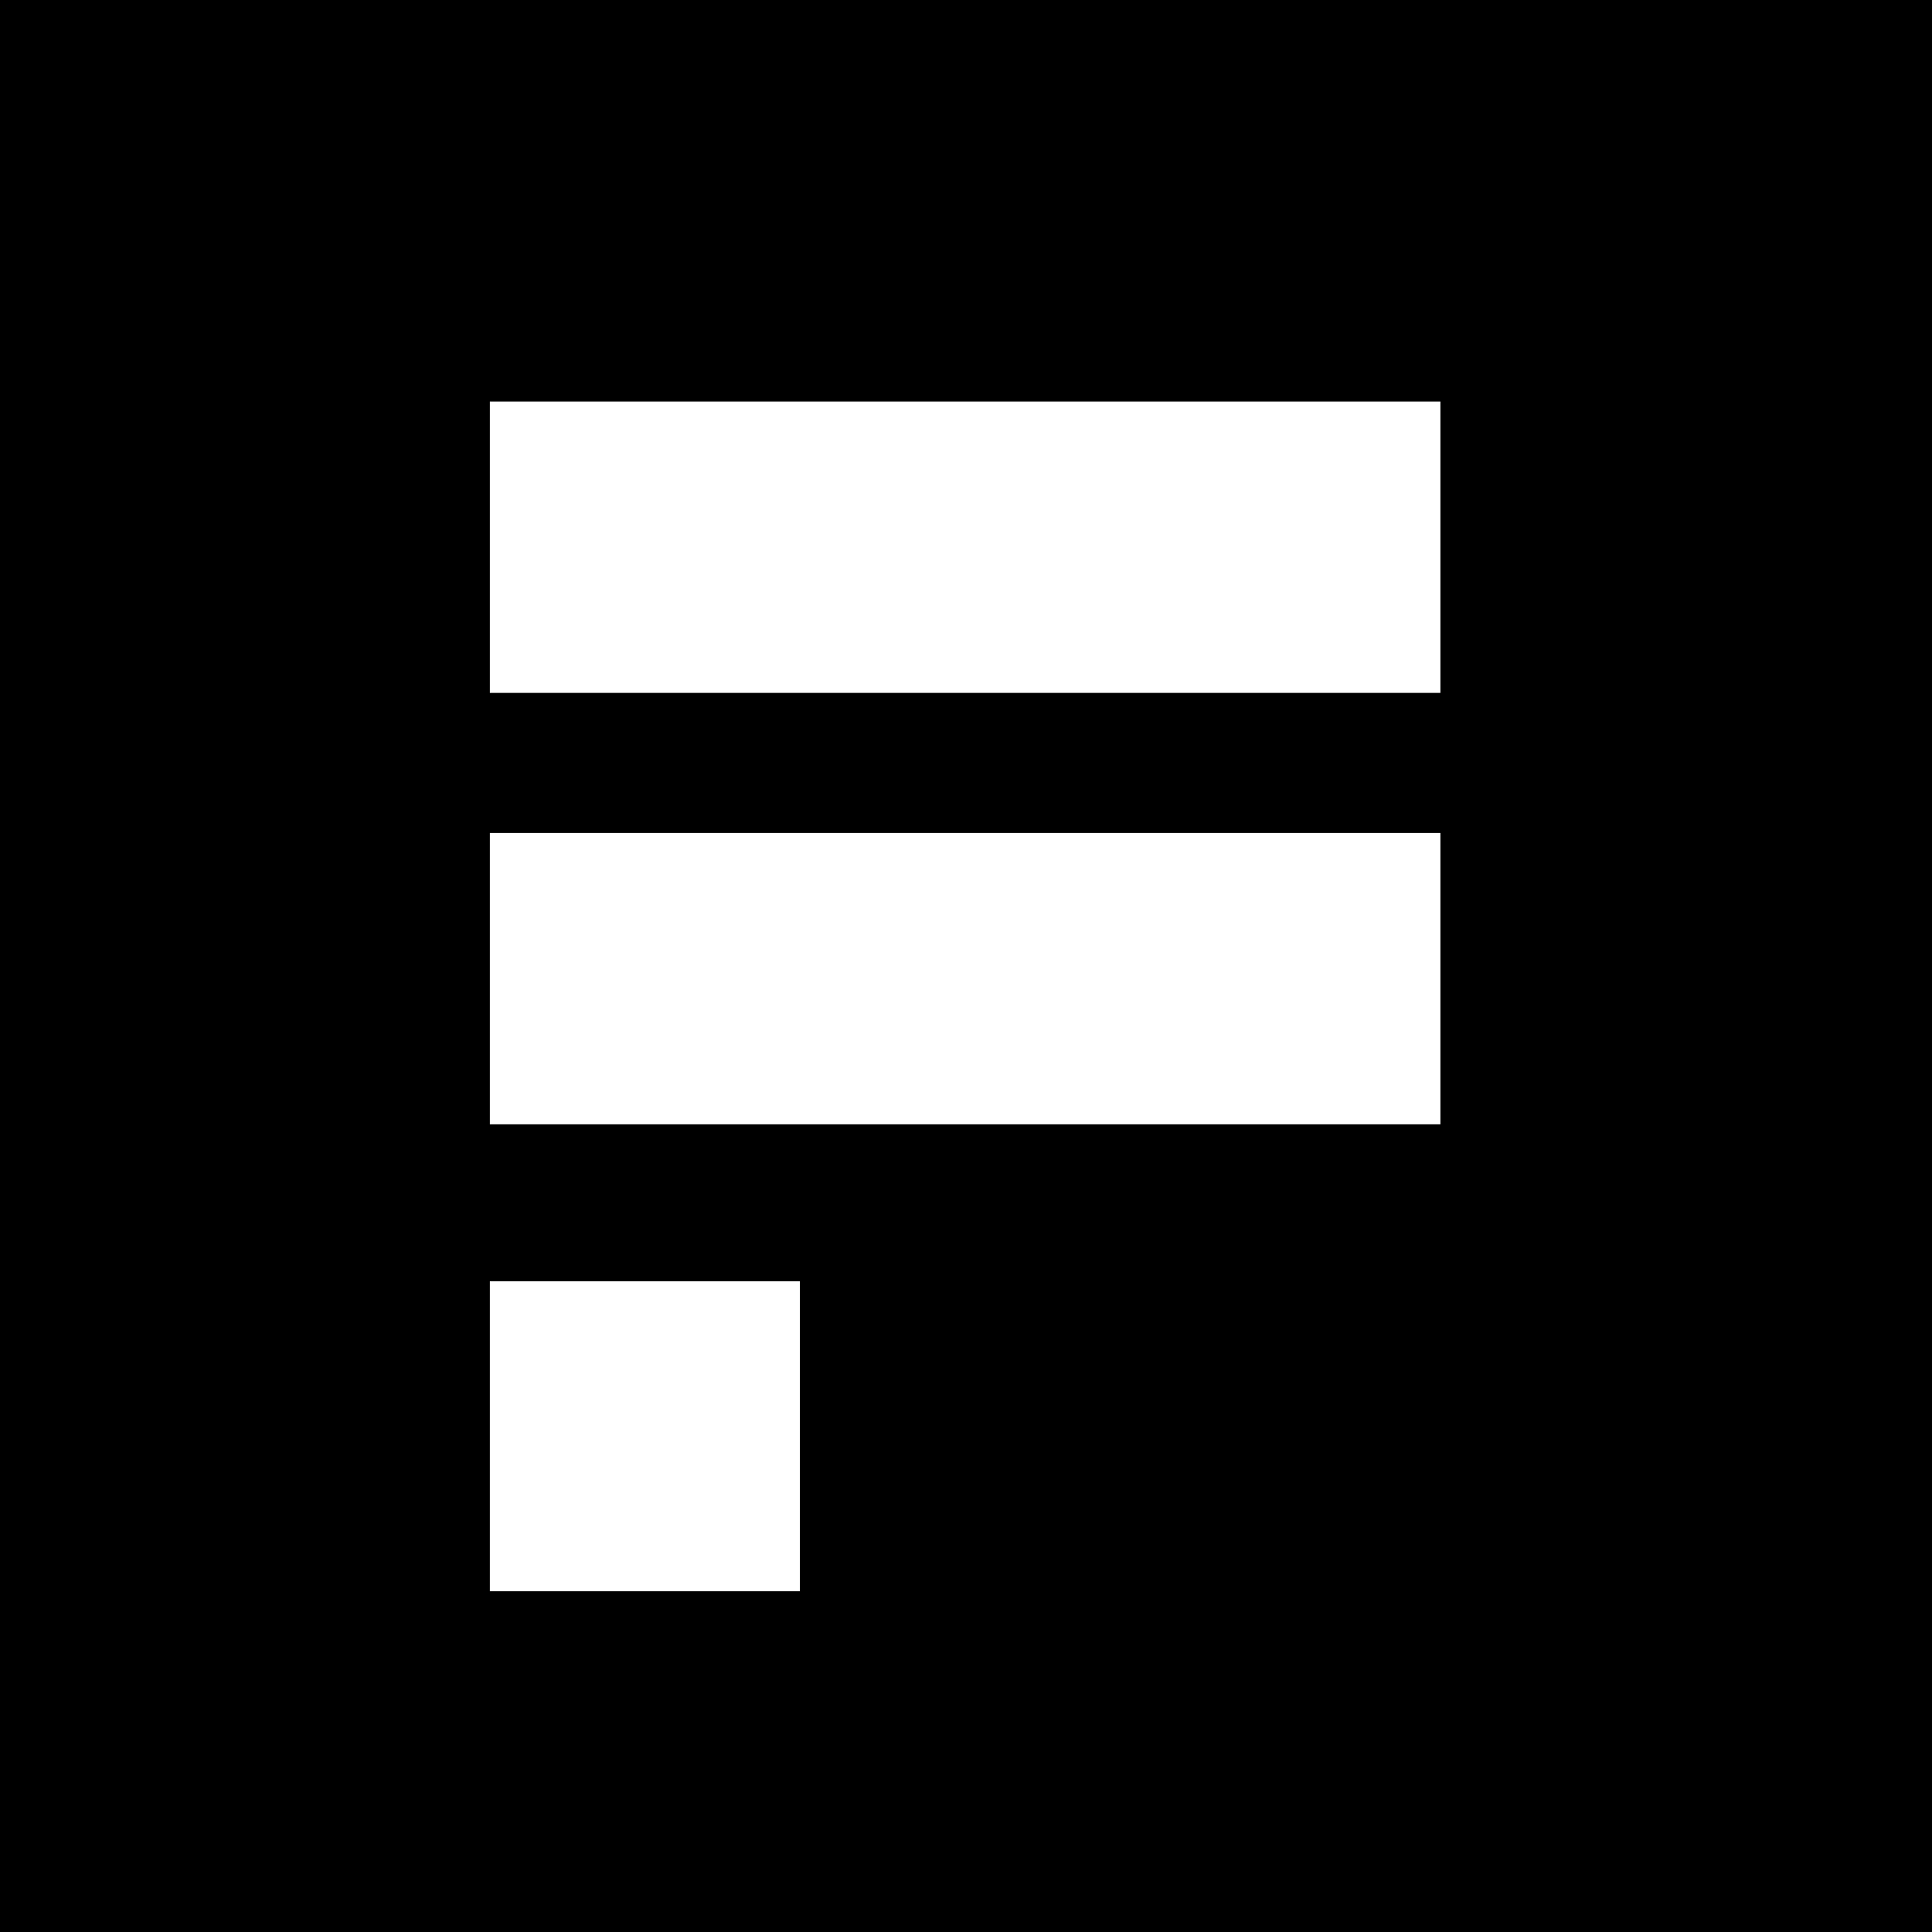
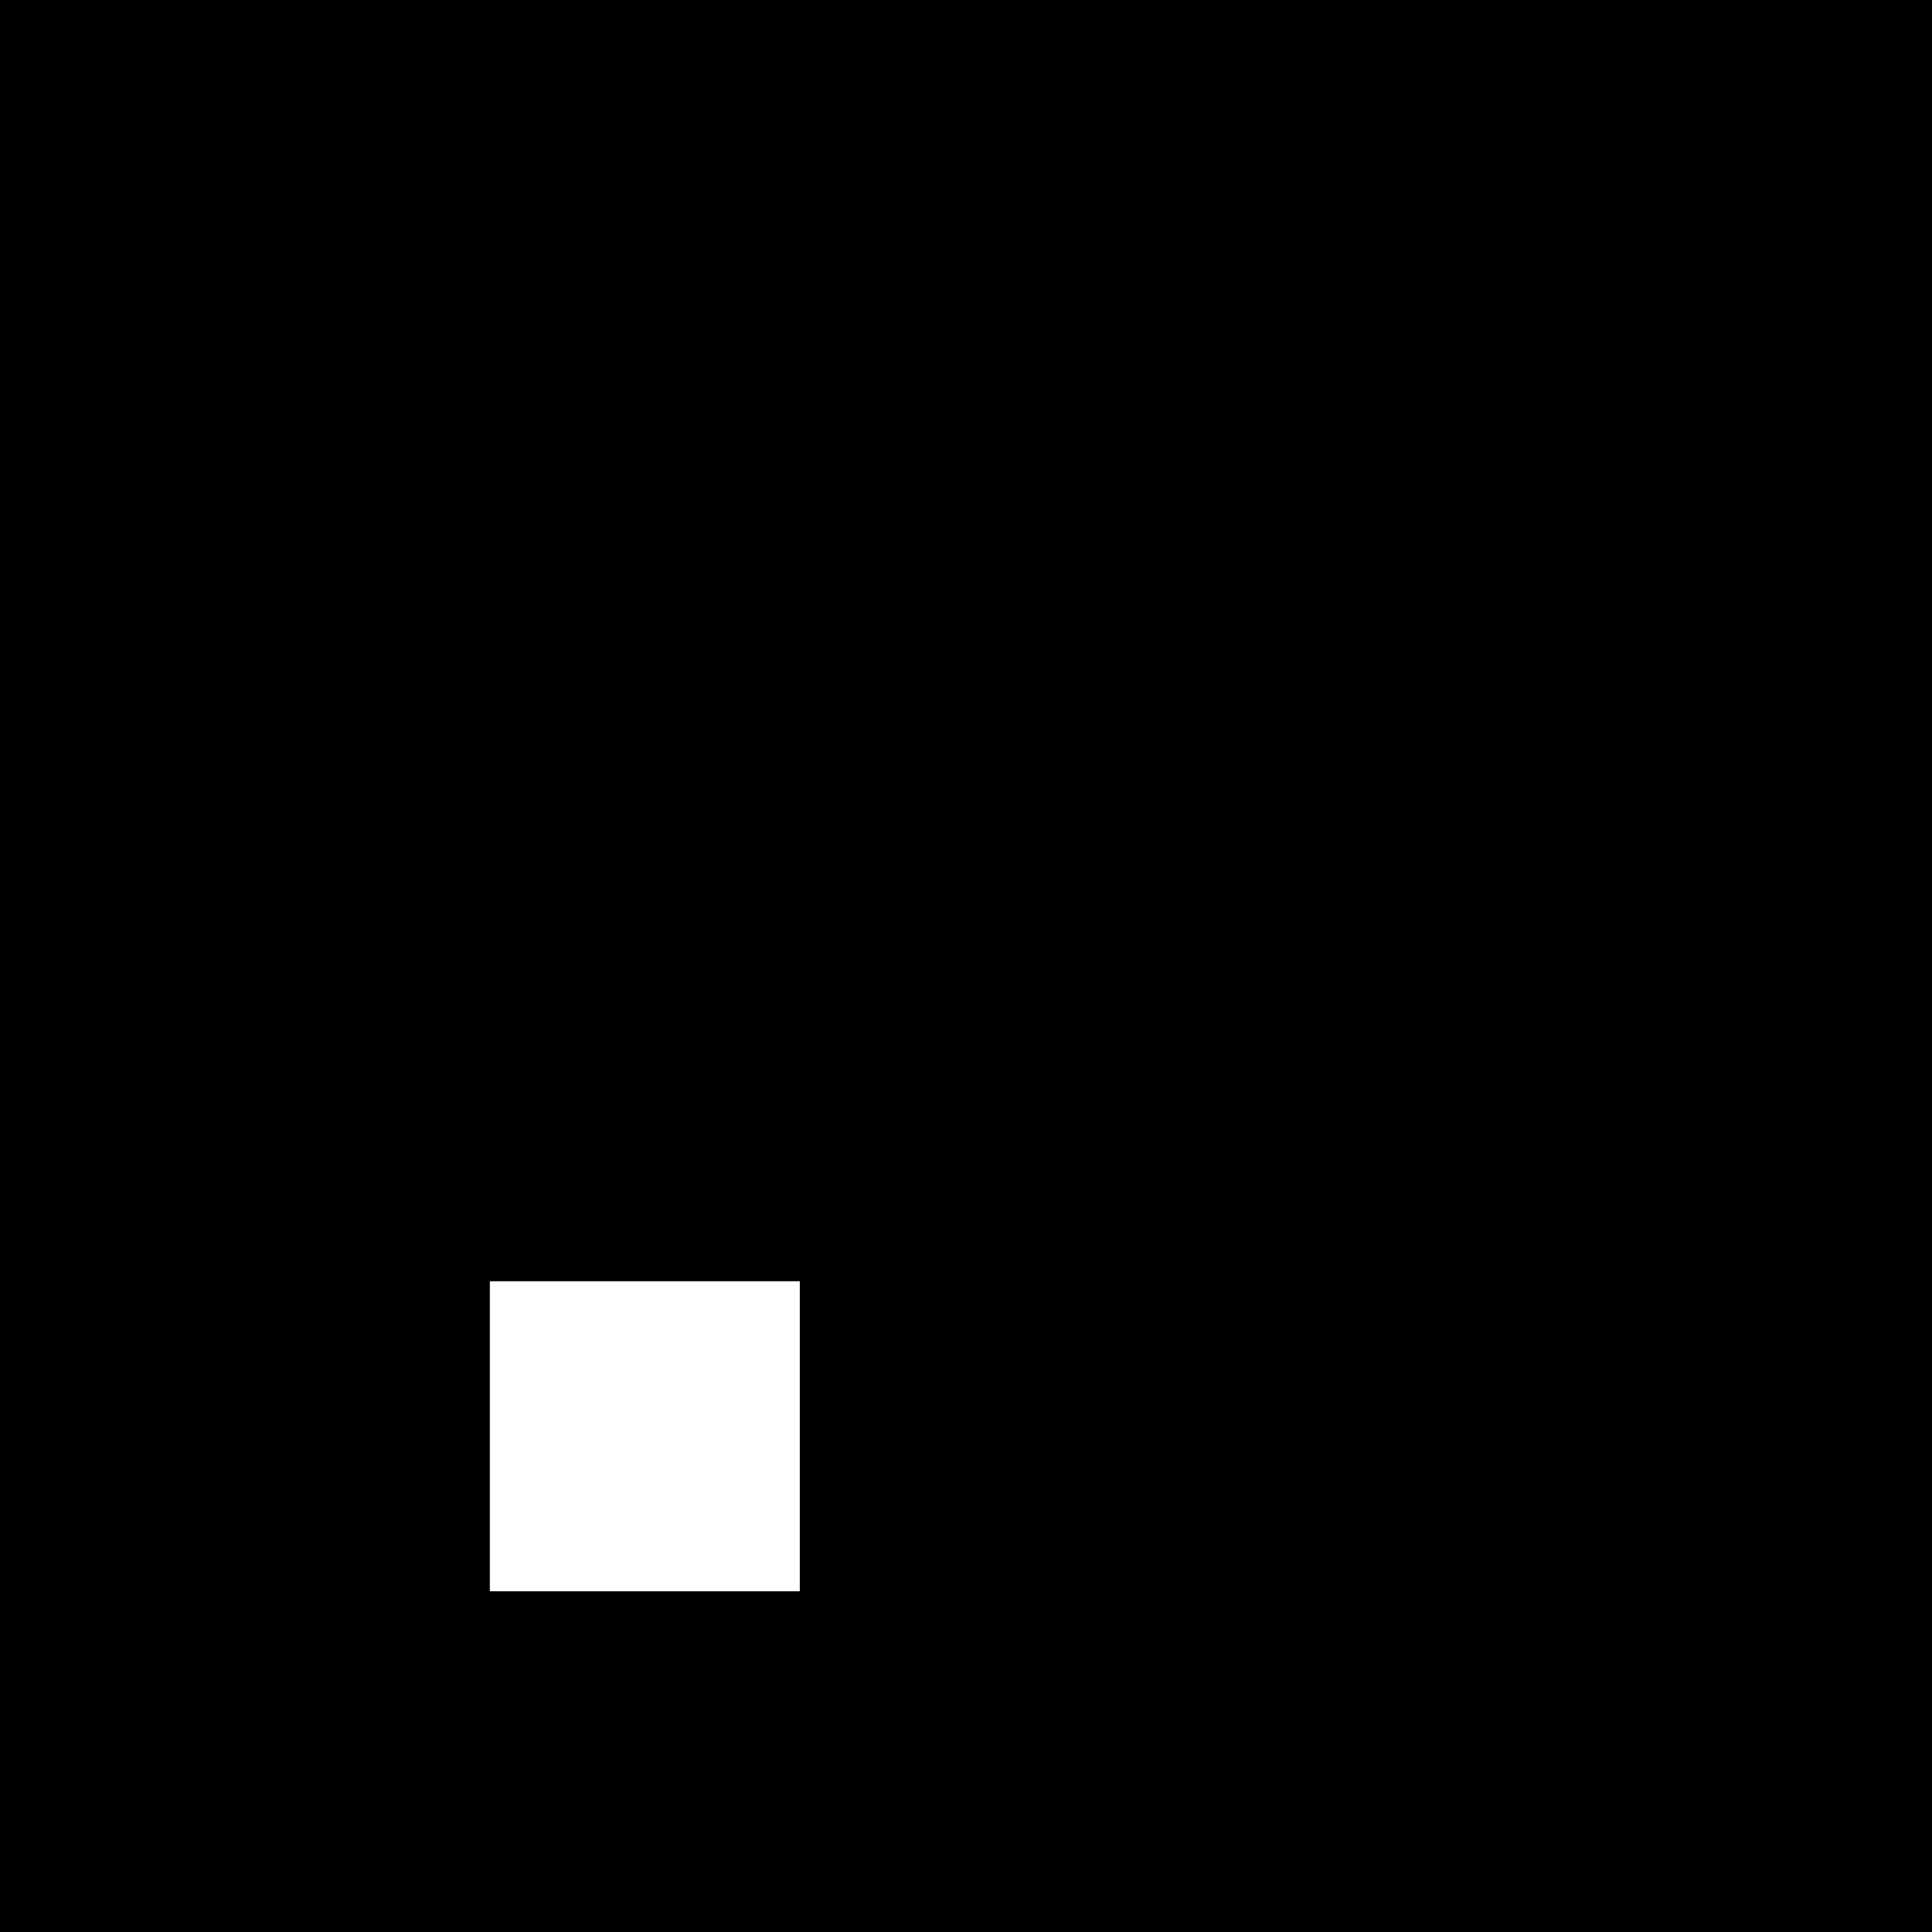
<svg xmlns="http://www.w3.org/2000/svg" width="500" zoomAndPan="magnify" viewBox="0 0 375 375" height="500" preserveAspectRatio="xMidYMid meet" version="1.0">
  <defs>
    <clipPath id="daaf015a0e">
      <path d="M 95.082 77.895 L 279.582 77.895 L 279.582 135 L 95.082 135 Z M 95.082 77.895 " clip-rule="nonzero" />
    </clipPath>
    <clipPath id="e322d39f4c">
-       <path d="M 95.082 161 L 279.582 161 L 279.582 219 L 95.082 219 Z M 95.082 161 " clip-rule="nonzero" />
-     </clipPath>
+       </clipPath>
    <clipPath id="cd13a29926">
      <path d="M 95.082 248 L 156 248 L 156 308.895 L 95.082 308.895 Z M 95.082 248 " clip-rule="nonzero" />
    </clipPath>
    <clipPath id="4cf0e15d49">
      <path d="M 23.395 33.52 L 37.5 33.52 L 37.5 47.625 L 23.395 47.625 Z M 23.395 33.52 " clip-rule="nonzero" />
    </clipPath>
    <clipPath id="d33885eec1">
      <path d="M 30.445 33.52 C 26.551 33.52 23.395 36.676 23.395 40.574 C 23.395 44.469 26.551 47.625 30.445 47.625 C 34.344 47.625 37.5 44.469 37.5 40.574 C 37.5 36.676 34.344 33.52 30.445 33.52 Z M 30.445 33.52 " clip-rule="nonzero" />
    </clipPath>
  </defs>
-   <rect x="-37.5" width="450" fill="#ffffff" y="-37.5" height="450" fill-opacity="1" />
  <rect x="-37.5" width="450" fill="#000000" y="-37.5" height="450" fill-opacity="1" />
  <g clip-path="url(#daaf015a0e)">
-     <path fill="#ffffff" d="M 95.074 77.941 L 95.074 134.488 L 279.887 134.488 L 279.887 77.941 L 95.074 77.941 " fill-opacity="1" fill-rule="nonzero" />
-   </g>
+     </g>
  <g clip-path="url(#e322d39f4c)">
-     <path fill="#ffffff" d="M 95.074 218.23 L 279.887 218.23 L 279.887 161.684 L 95.074 161.684 L 95.074 218.23 " fill-opacity="1" fill-rule="nonzero" />
-   </g>
+     </g>
  <g clip-path="url(#cd13a29926)">
    <path fill="#ffffff" d="M 95.074 308.863 L 155.25 308.863 L 155.25 248.688 L 95.074 248.688 L 95.074 308.863 " fill-opacity="1" fill-rule="nonzero" />
  </g>
  <g clip-path="url(#4cf0e15d49)">
    <g clip-path="url(#d33885eec1)">
-       <path fill="#000000" d="M 23.395 33.52 L 37.5 33.52 L 37.5 47.625 L 23.395 47.625 Z M 23.395 33.52 " fill-opacity="1" fill-rule="nonzero" />
-     </g>
+       </g>
  </g>
</svg>